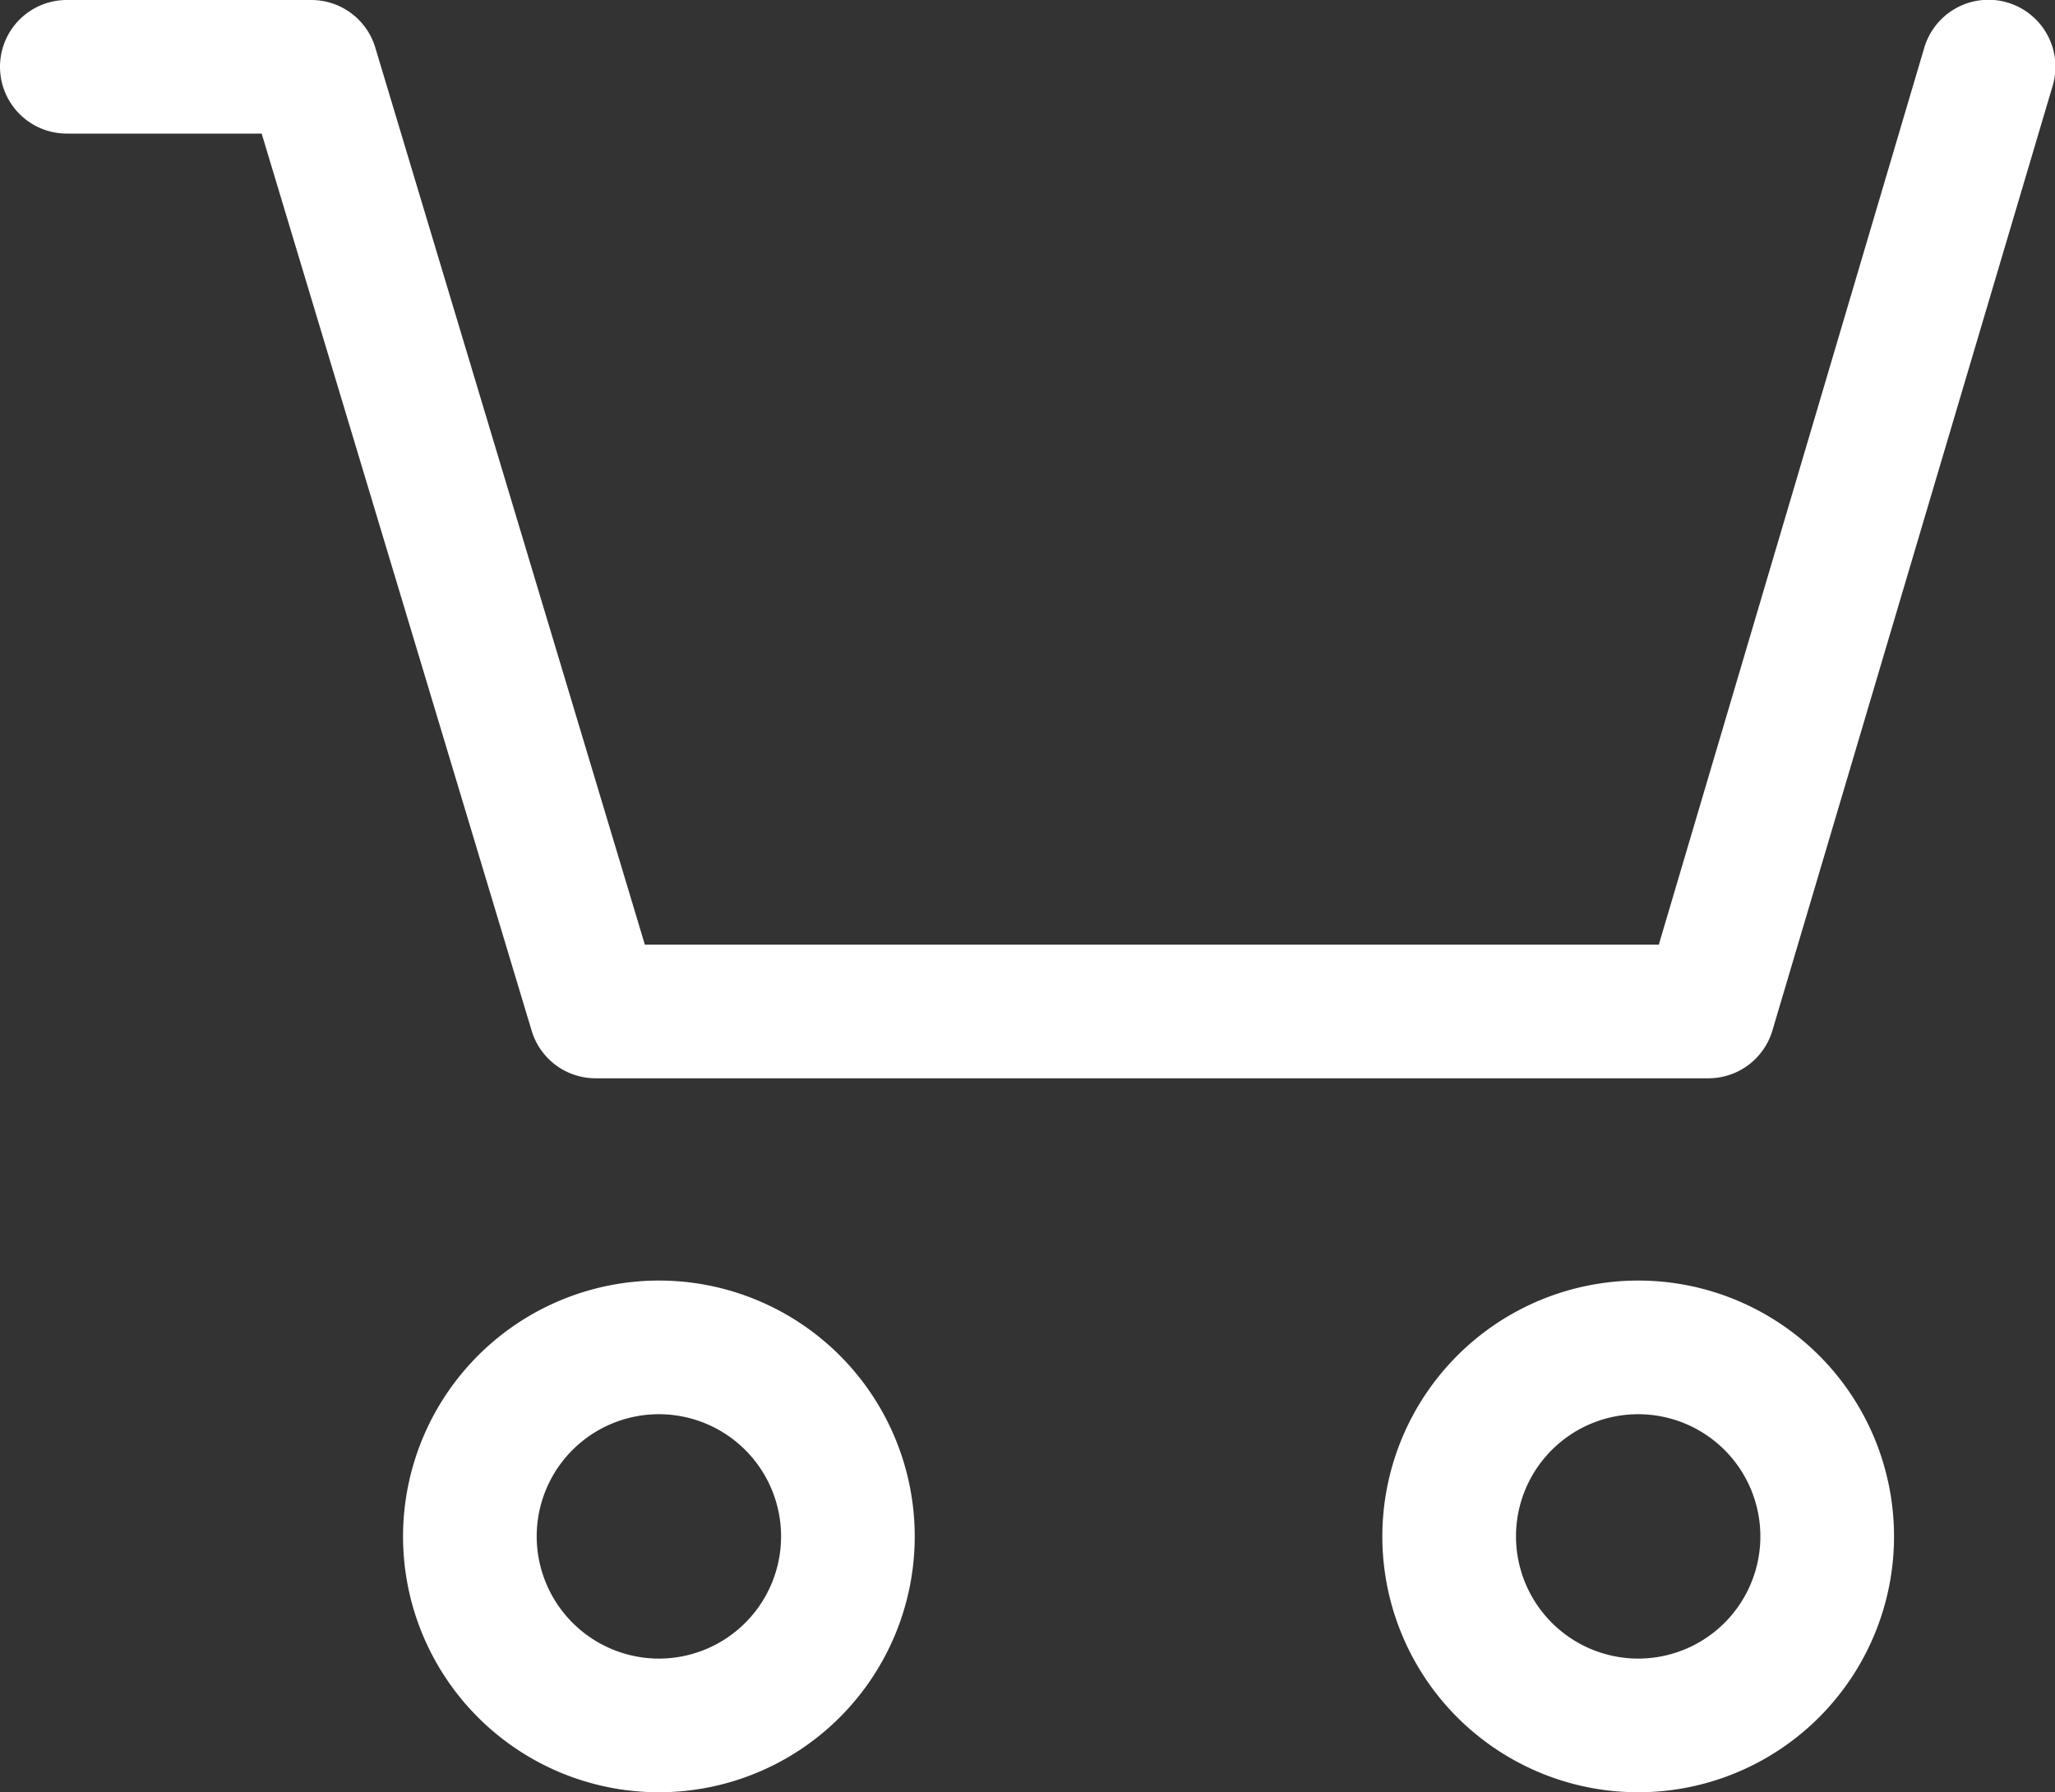
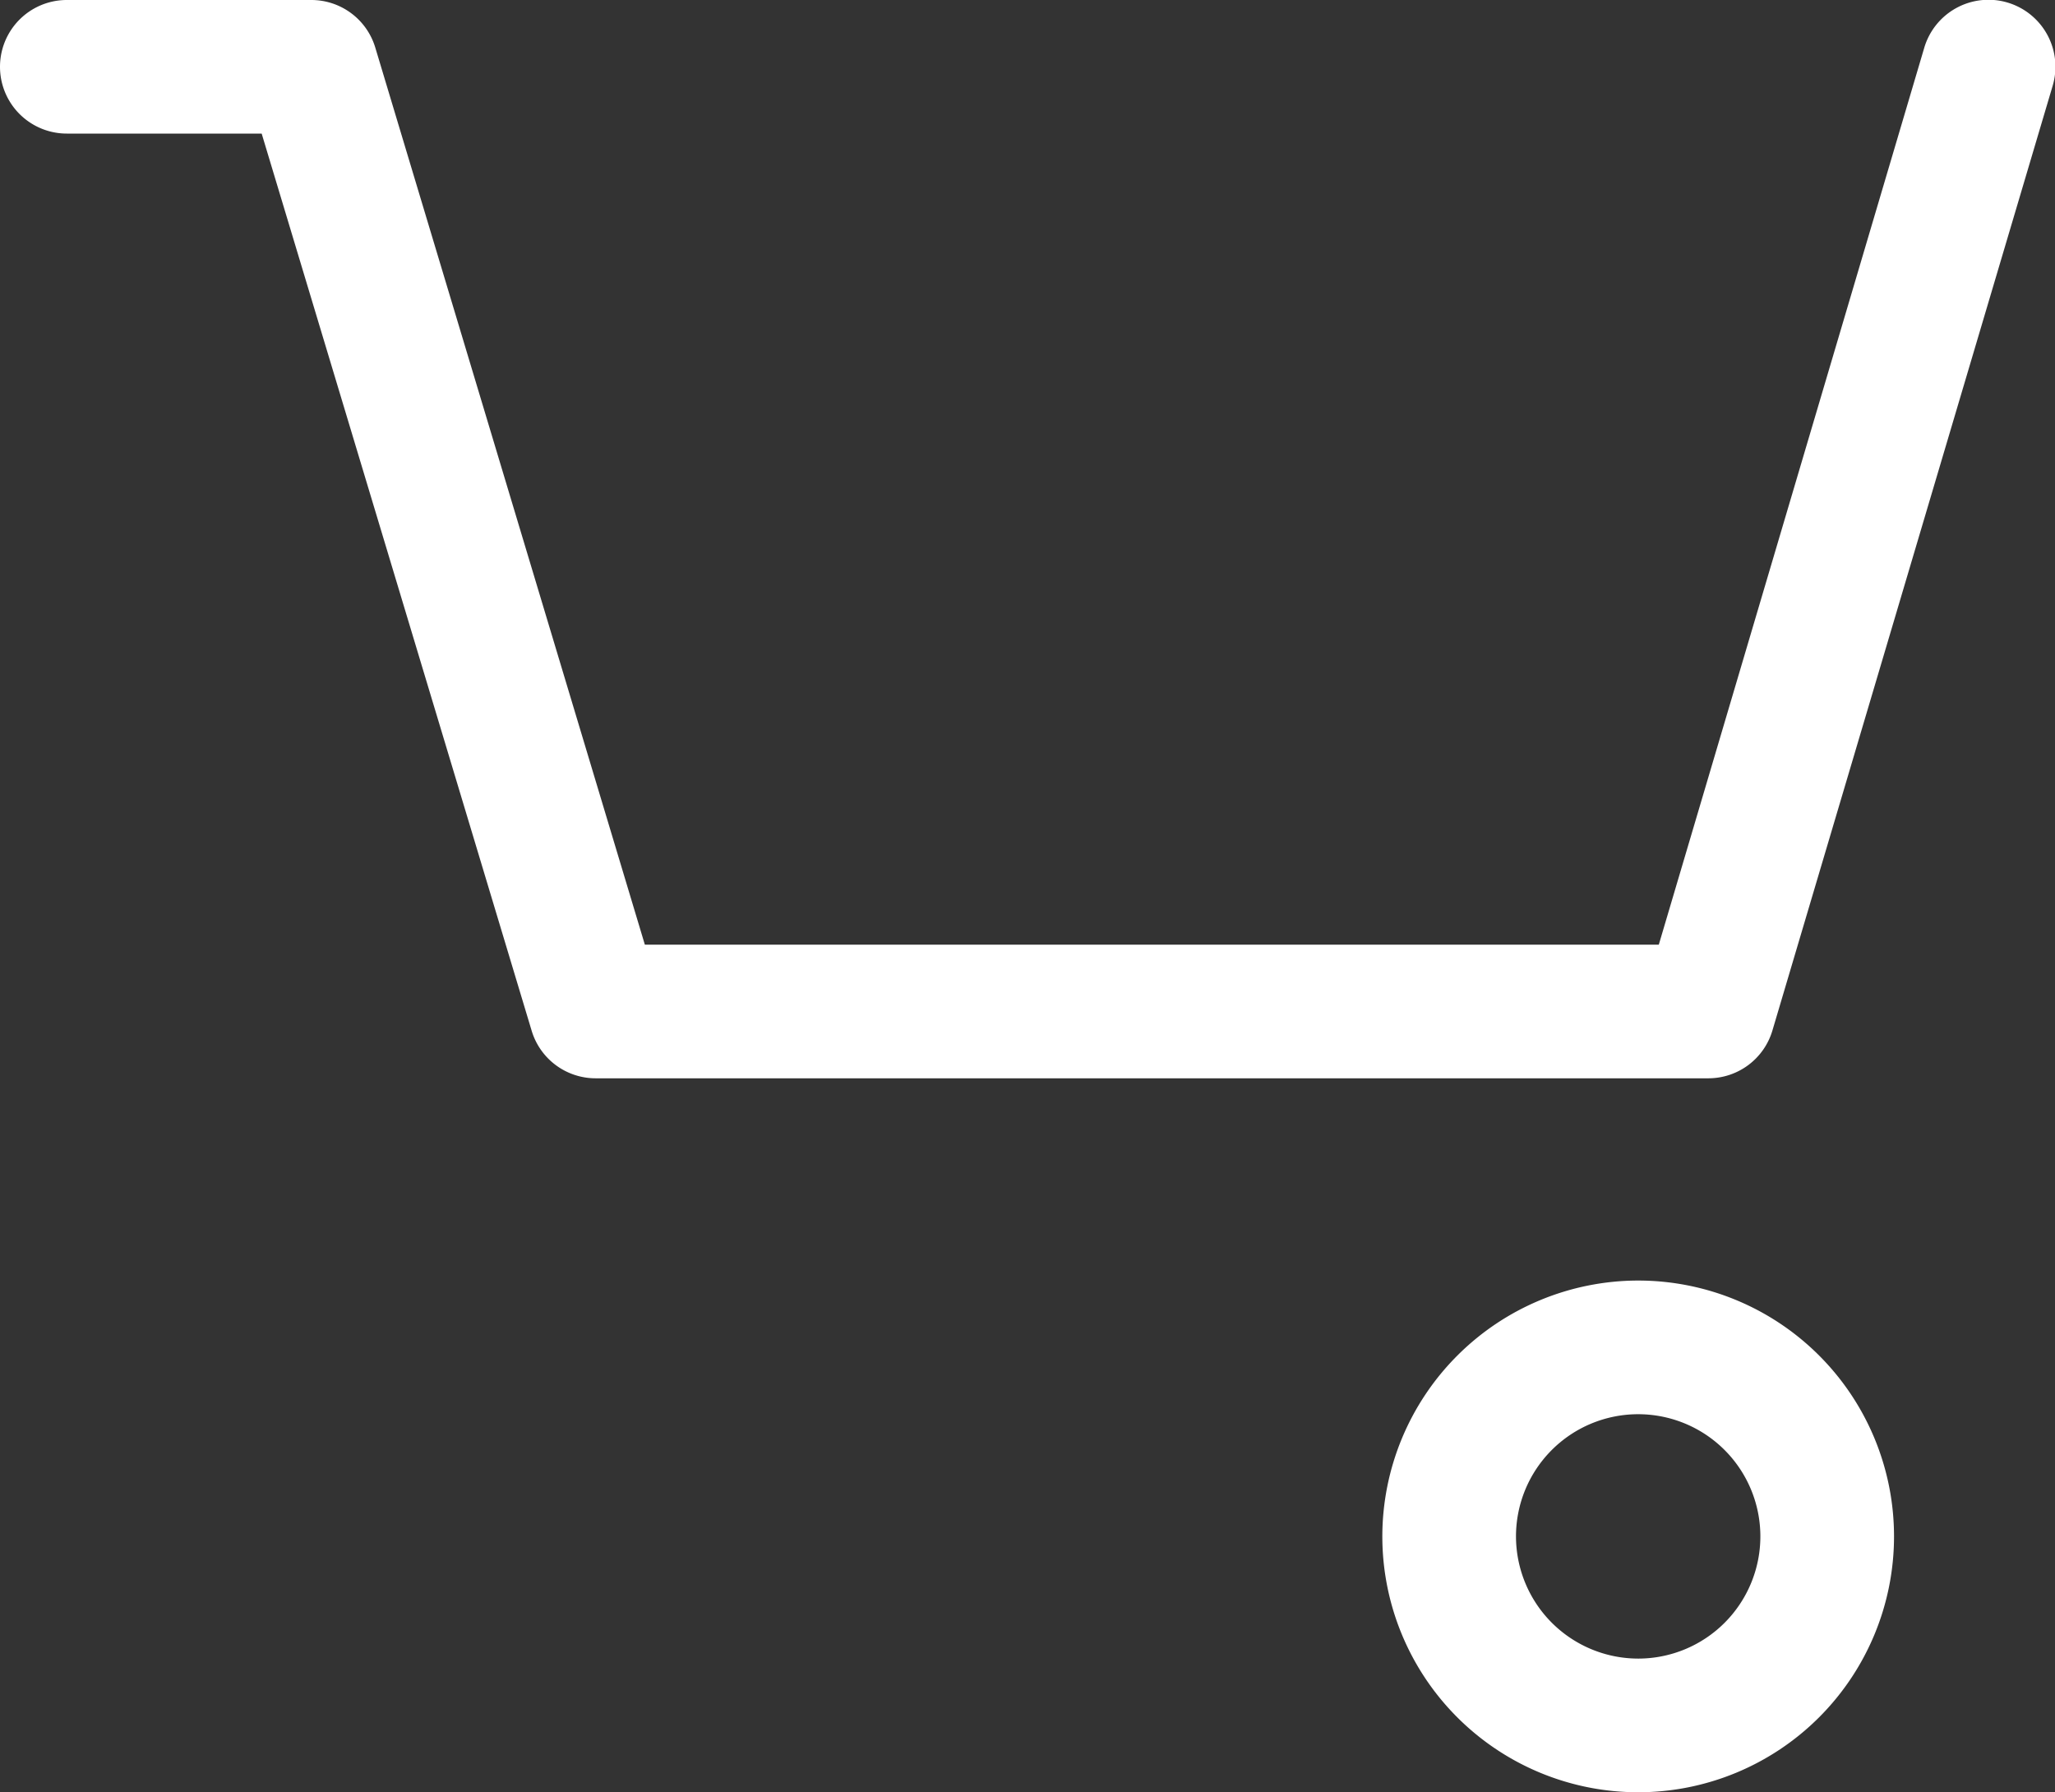
<svg xmlns="http://www.w3.org/2000/svg" id="cmn-rwd-online-shop-icon" width="24" height="20.931" viewBox="0 0 24 20.931">
  <rect x="0" y="0" width="24" height="20.931" fill="#333333" stroke="none" />
  <path id="パス_10" data-name="パス 10" d="M19.456,16.593h-13a.78.78,0,0,1-.747-.556L2.556,5.56H.28A.78.78,0,0,1,.28,4H3.136a.78.78,0,0,1,.747.556L7.031,15.032H18.873l3.1-10.474a.78.78,0,1,1,1.5.443L20.2,16.034A.78.78,0,0,1,19.456,16.593Z" transform="translate(0.5 -4)" fill="#fff" />
-   <path id="楕円形_1" data-name="楕円形 1" d="M1.488-1.5A2.988,2.988,0,1,1-1.5,1.488,2.991,2.991,0,0,1,1.488-1.5Zm0,4.415A1.427,1.427,0,1,0,.061,1.488,1.429,1.429,0,0,0,1.488,2.915Z" transform="translate(6.207 16.455)" fill="#fff" />
  <path id="楕円形_2" data-name="楕円形 2" d="M1.488-1.5A2.988,2.988,0,1,1-1.5,1.488,2.991,2.991,0,0,1,1.488-1.5Zm0,4.415A1.427,1.427,0,1,0,.061,1.488,1.429,1.429,0,0,0,1.488,2.915Z" transform="translate(17.644 16.455)" fill="#fff" />
</svg>